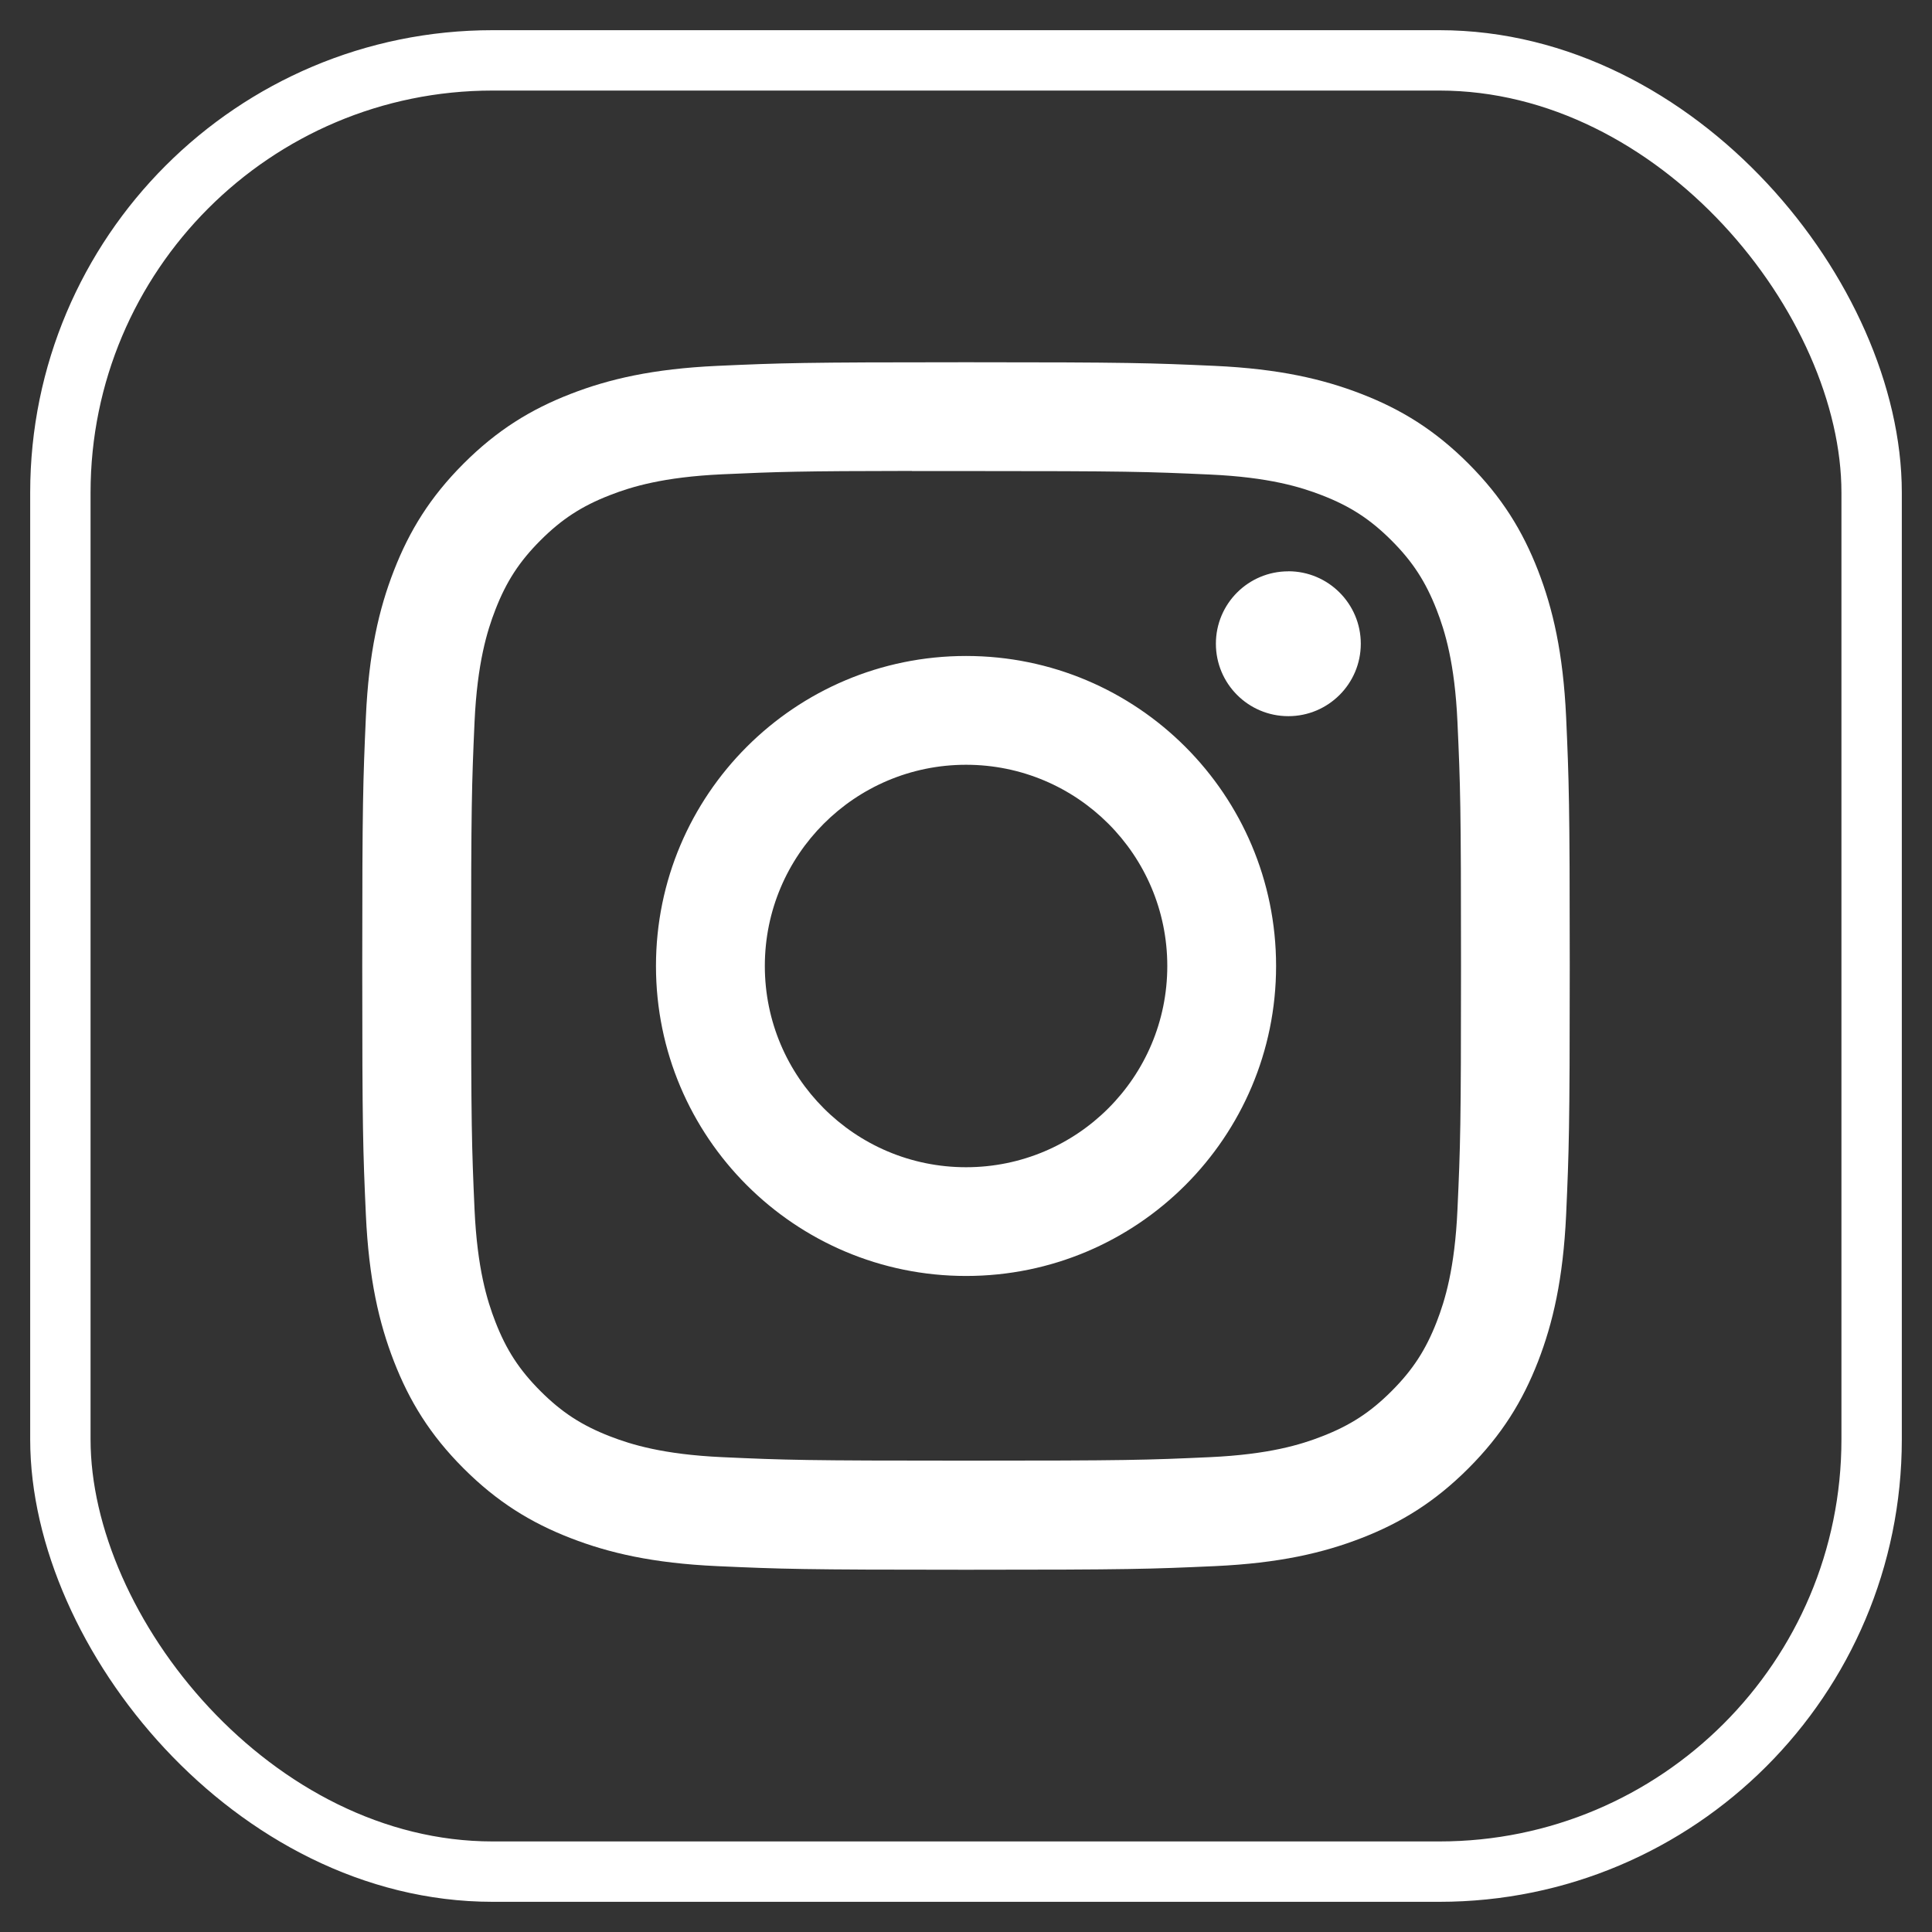
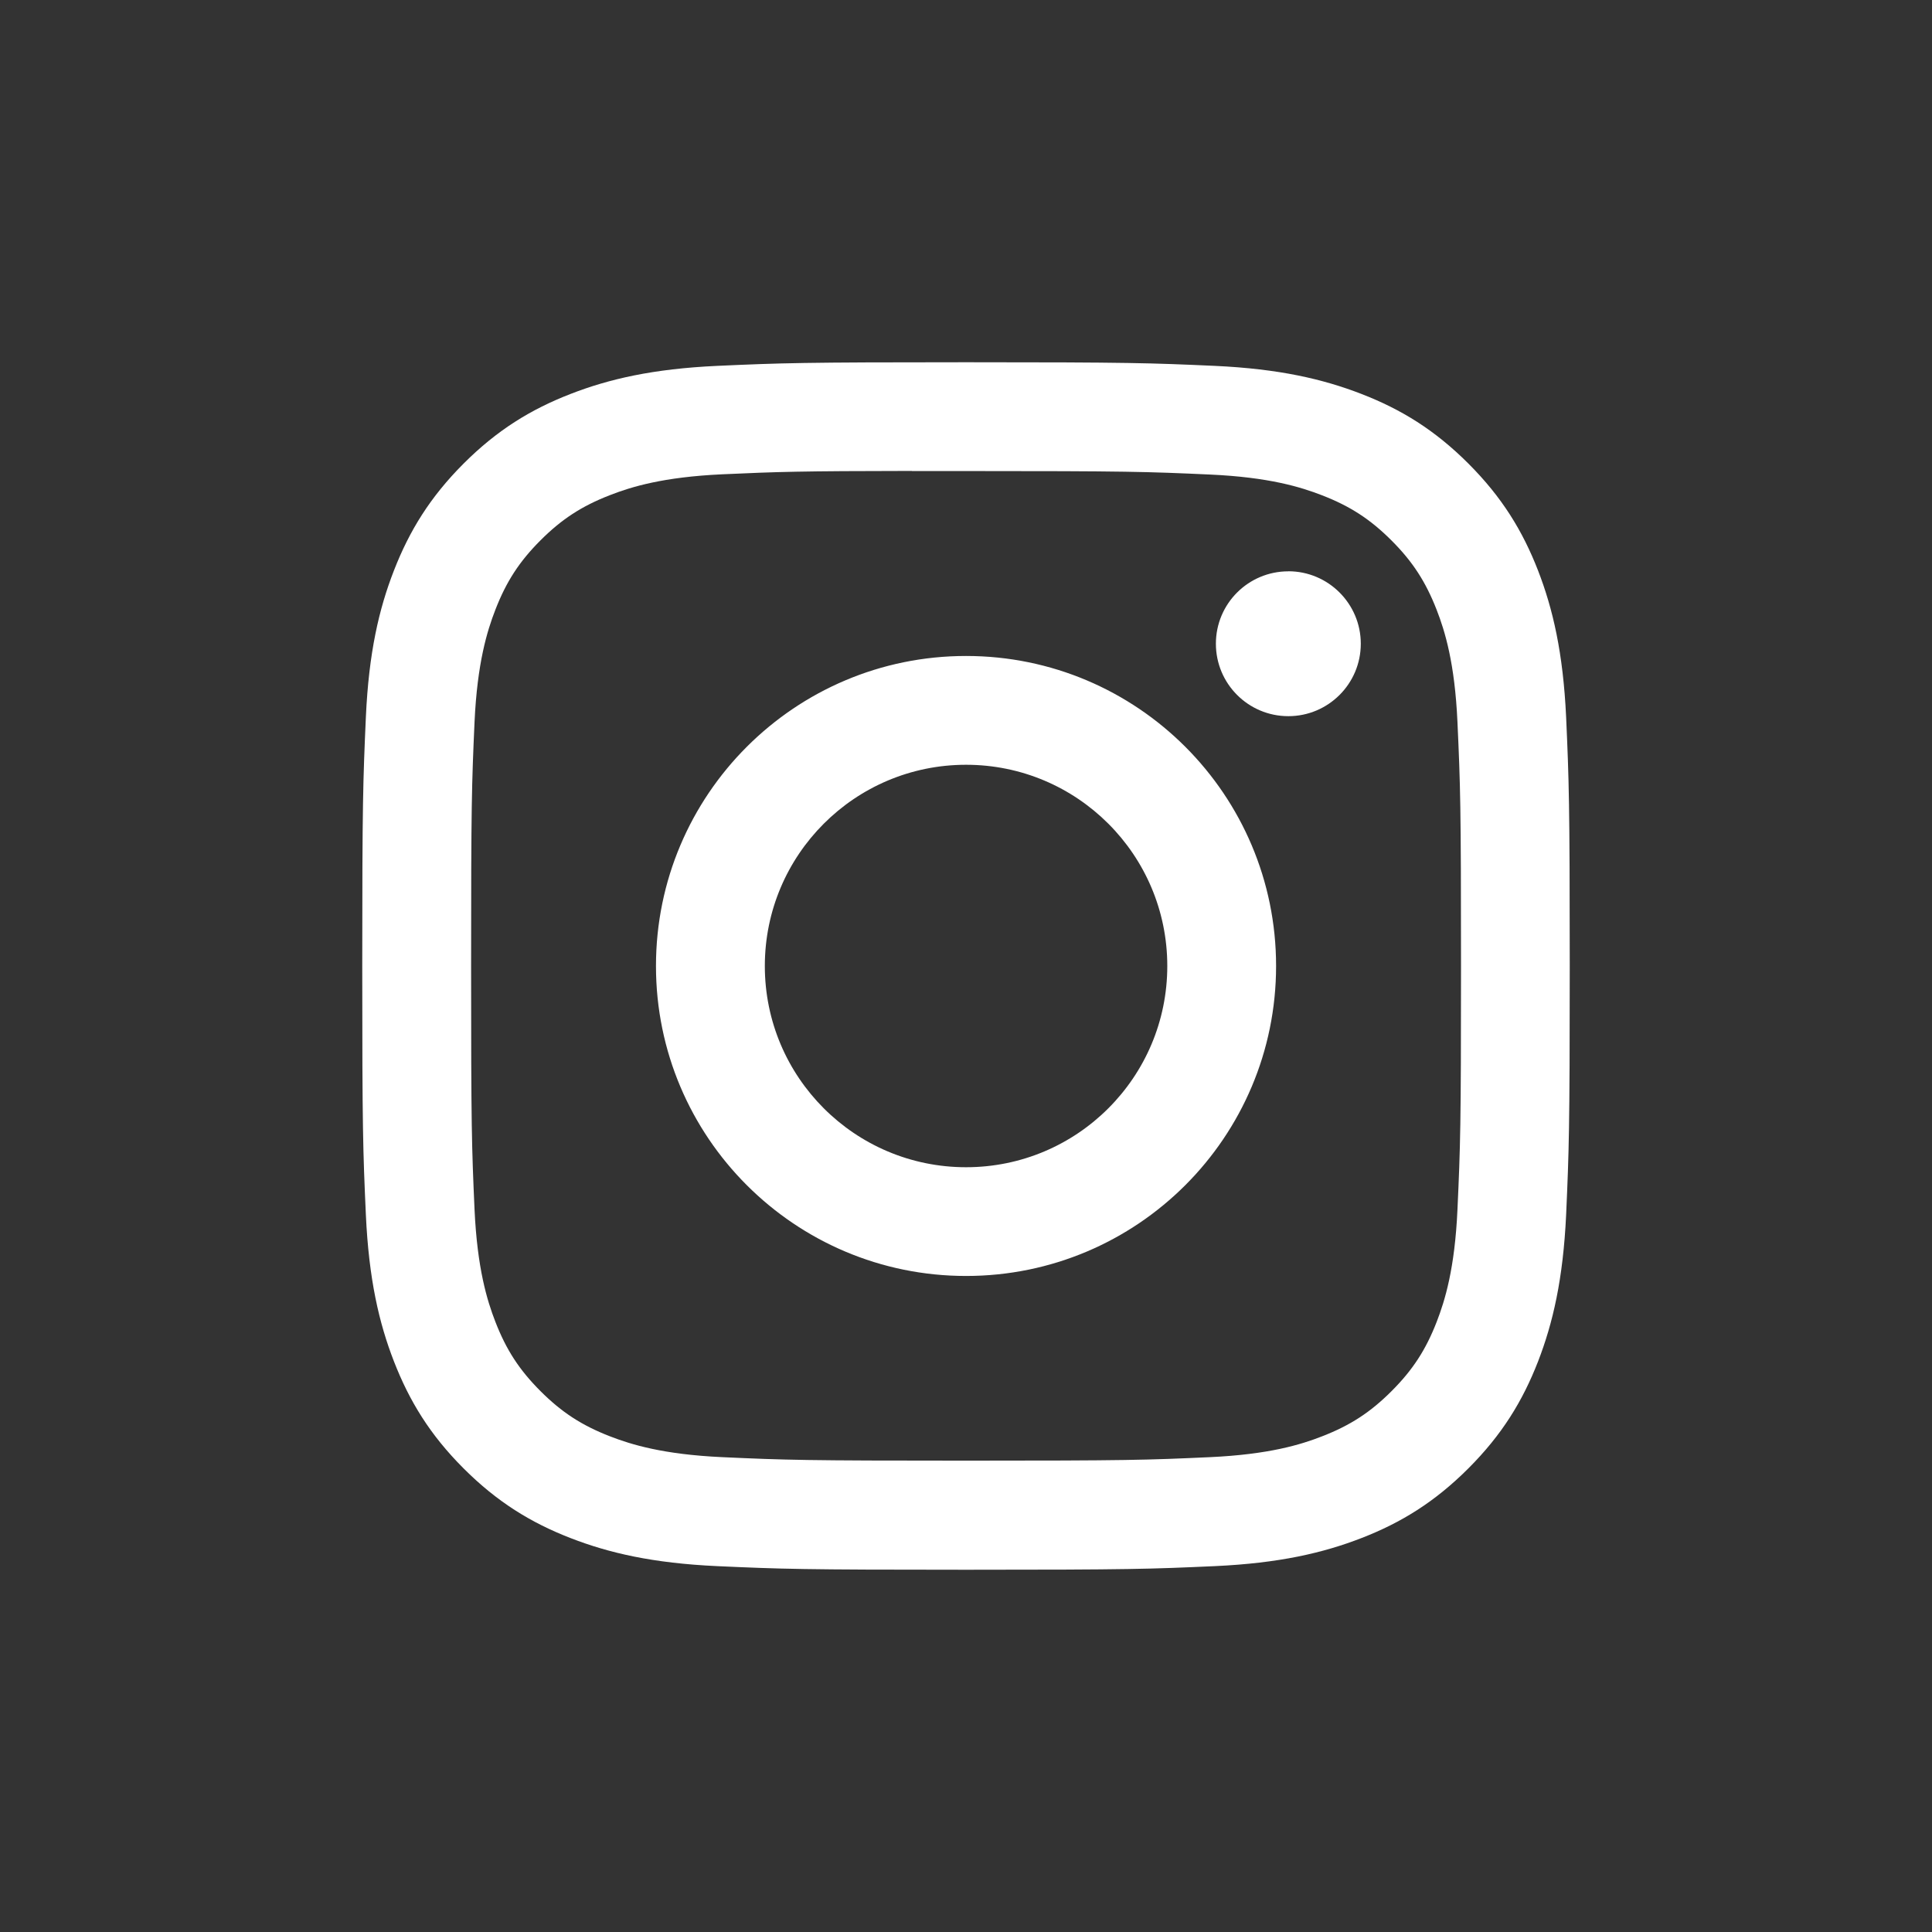
<svg xmlns="http://www.w3.org/2000/svg" xmlns:xlink="http://www.w3.org/1999/xlink" width="32" height="32" viewBox="0 0 32 32">
  <rect x="0" y="0" width="32" height="32" fill="#333333" stroke="none" />
  <defs>
-     <rect id="a" width="30" height="30" x="0" y="0" rx="7.159" />
-   </defs>
+     </defs>
  <g fill="none" fill-rule="evenodd" transform="translate(1 1)">
    <path fill="#FFF" fill-rule="nonzero" d="M15.001,5 C12.285,5 11.944,5.012 10.878,5.06 C9.813,5.109 9.086,5.278 8.45,5.525 C7.793,5.78 7.235,6.122 6.679,6.678 C6.123,7.234 5.781,7.792 5.525,8.449 C5.277,9.085 5.108,9.812 5.06,10.876 C5.013,11.943 5,12.284 5,15 C5,17.716 5.012,18.056 5.06,19.122 C5.109,20.187 5.278,20.914 5.525,21.549 C5.781,22.207 6.122,22.765 6.678,23.321 C7.234,23.877 7.792,24.22 8.449,24.475 C9.085,24.722 9.812,24.891 10.877,24.94 C11.943,24.988 12.284,25 15,25 C17.716,25 18.056,24.988 19.122,24.94 C20.187,24.891 20.914,24.722 21.551,24.475 C22.208,24.22 22.765,23.877 23.321,23.321 C23.877,22.765 24.219,22.207 24.475,21.55 C24.721,20.914 24.89,20.187 24.94,19.122 C24.987,18.056 25,17.716 25,15 C25,12.284 24.987,11.943 24.94,10.877 C24.89,9.812 24.721,9.085 24.475,8.45 C24.219,7.792 23.877,7.234 23.321,6.678 C22.765,6.122 22.208,5.78 21.55,5.525 C20.912,5.278 20.185,5.109 19.121,5.06 C18.054,5.012 17.715,5 14.998,5 L15.001,5 Z M14.104,6.802 C14.37,6.802 14.667,6.802 15.001,6.802 C17.671,6.802 17.987,6.812 19.042,6.86 C20.017,6.904 20.546,7.067 20.898,7.204 C21.365,7.385 21.698,7.602 22.048,7.952 C22.398,8.302 22.614,8.635 22.796,9.102 C22.933,9.454 23.096,9.983 23.14,10.958 C23.188,12.012 23.199,12.329 23.199,14.998 C23.199,17.666 23.188,17.983 23.14,19.037 C23.096,20.012 22.933,20.541 22.796,20.894 C22.615,21.36 22.398,21.692 22.048,22.042 C21.698,22.392 21.365,22.609 20.898,22.79 C20.546,22.928 20.017,23.09 19.042,23.135 C17.988,23.183 17.671,23.193 15.001,23.193 C12.331,23.193 12.014,23.183 10.96,23.135 C9.985,23.09 9.456,22.927 9.103,22.79 C8.636,22.609 8.303,22.392 7.953,22.042 C7.603,21.692 7.386,21.36 7.205,20.893 C7.068,20.541 6.905,20.011 6.86,19.036 C6.813,17.982 6.803,17.666 6.803,14.995 C6.803,12.325 6.813,12.01 6.86,10.956 C6.905,9.981 7.068,9.451 7.205,9.099 C7.386,8.632 7.603,8.299 7.953,7.949 C8.303,7.599 8.636,7.382 9.103,7.201 C9.456,7.063 9.985,6.901 10.96,6.856 C11.883,6.814 12.24,6.802 14.104,6.8 L14.104,6.802 Z M20.339,8.463 C19.676,8.463 19.139,8.999 19.139,9.662 C19.139,10.325 19.676,10.862 20.339,10.862 C21.001,10.862 21.539,10.325 21.539,9.662 C21.539,9 21.001,8.462 20.339,8.462 L20.339,8.463 Z M15.001,9.865 C12.165,9.865 9.865,12.164 9.865,15 C9.865,17.836 12.165,20.134 15.001,20.134 C17.837,20.134 20.136,17.836 20.136,15 C20.136,12.164 17.837,9.865 15.001,9.865 L15.001,9.865 Z M15.001,11.667 C16.842,11.667 18.334,13.159 18.334,15 C18.334,16.841 16.842,18.333 15.001,18.333 C13.16,18.333 11.668,16.841 11.668,15 C11.668,13.159 13.16,11.667 15.001,11.667 Z" />
    <use xlink:href="#a" fill-rule="nonzero" stroke="#FFF" />
  </g>
</svg>